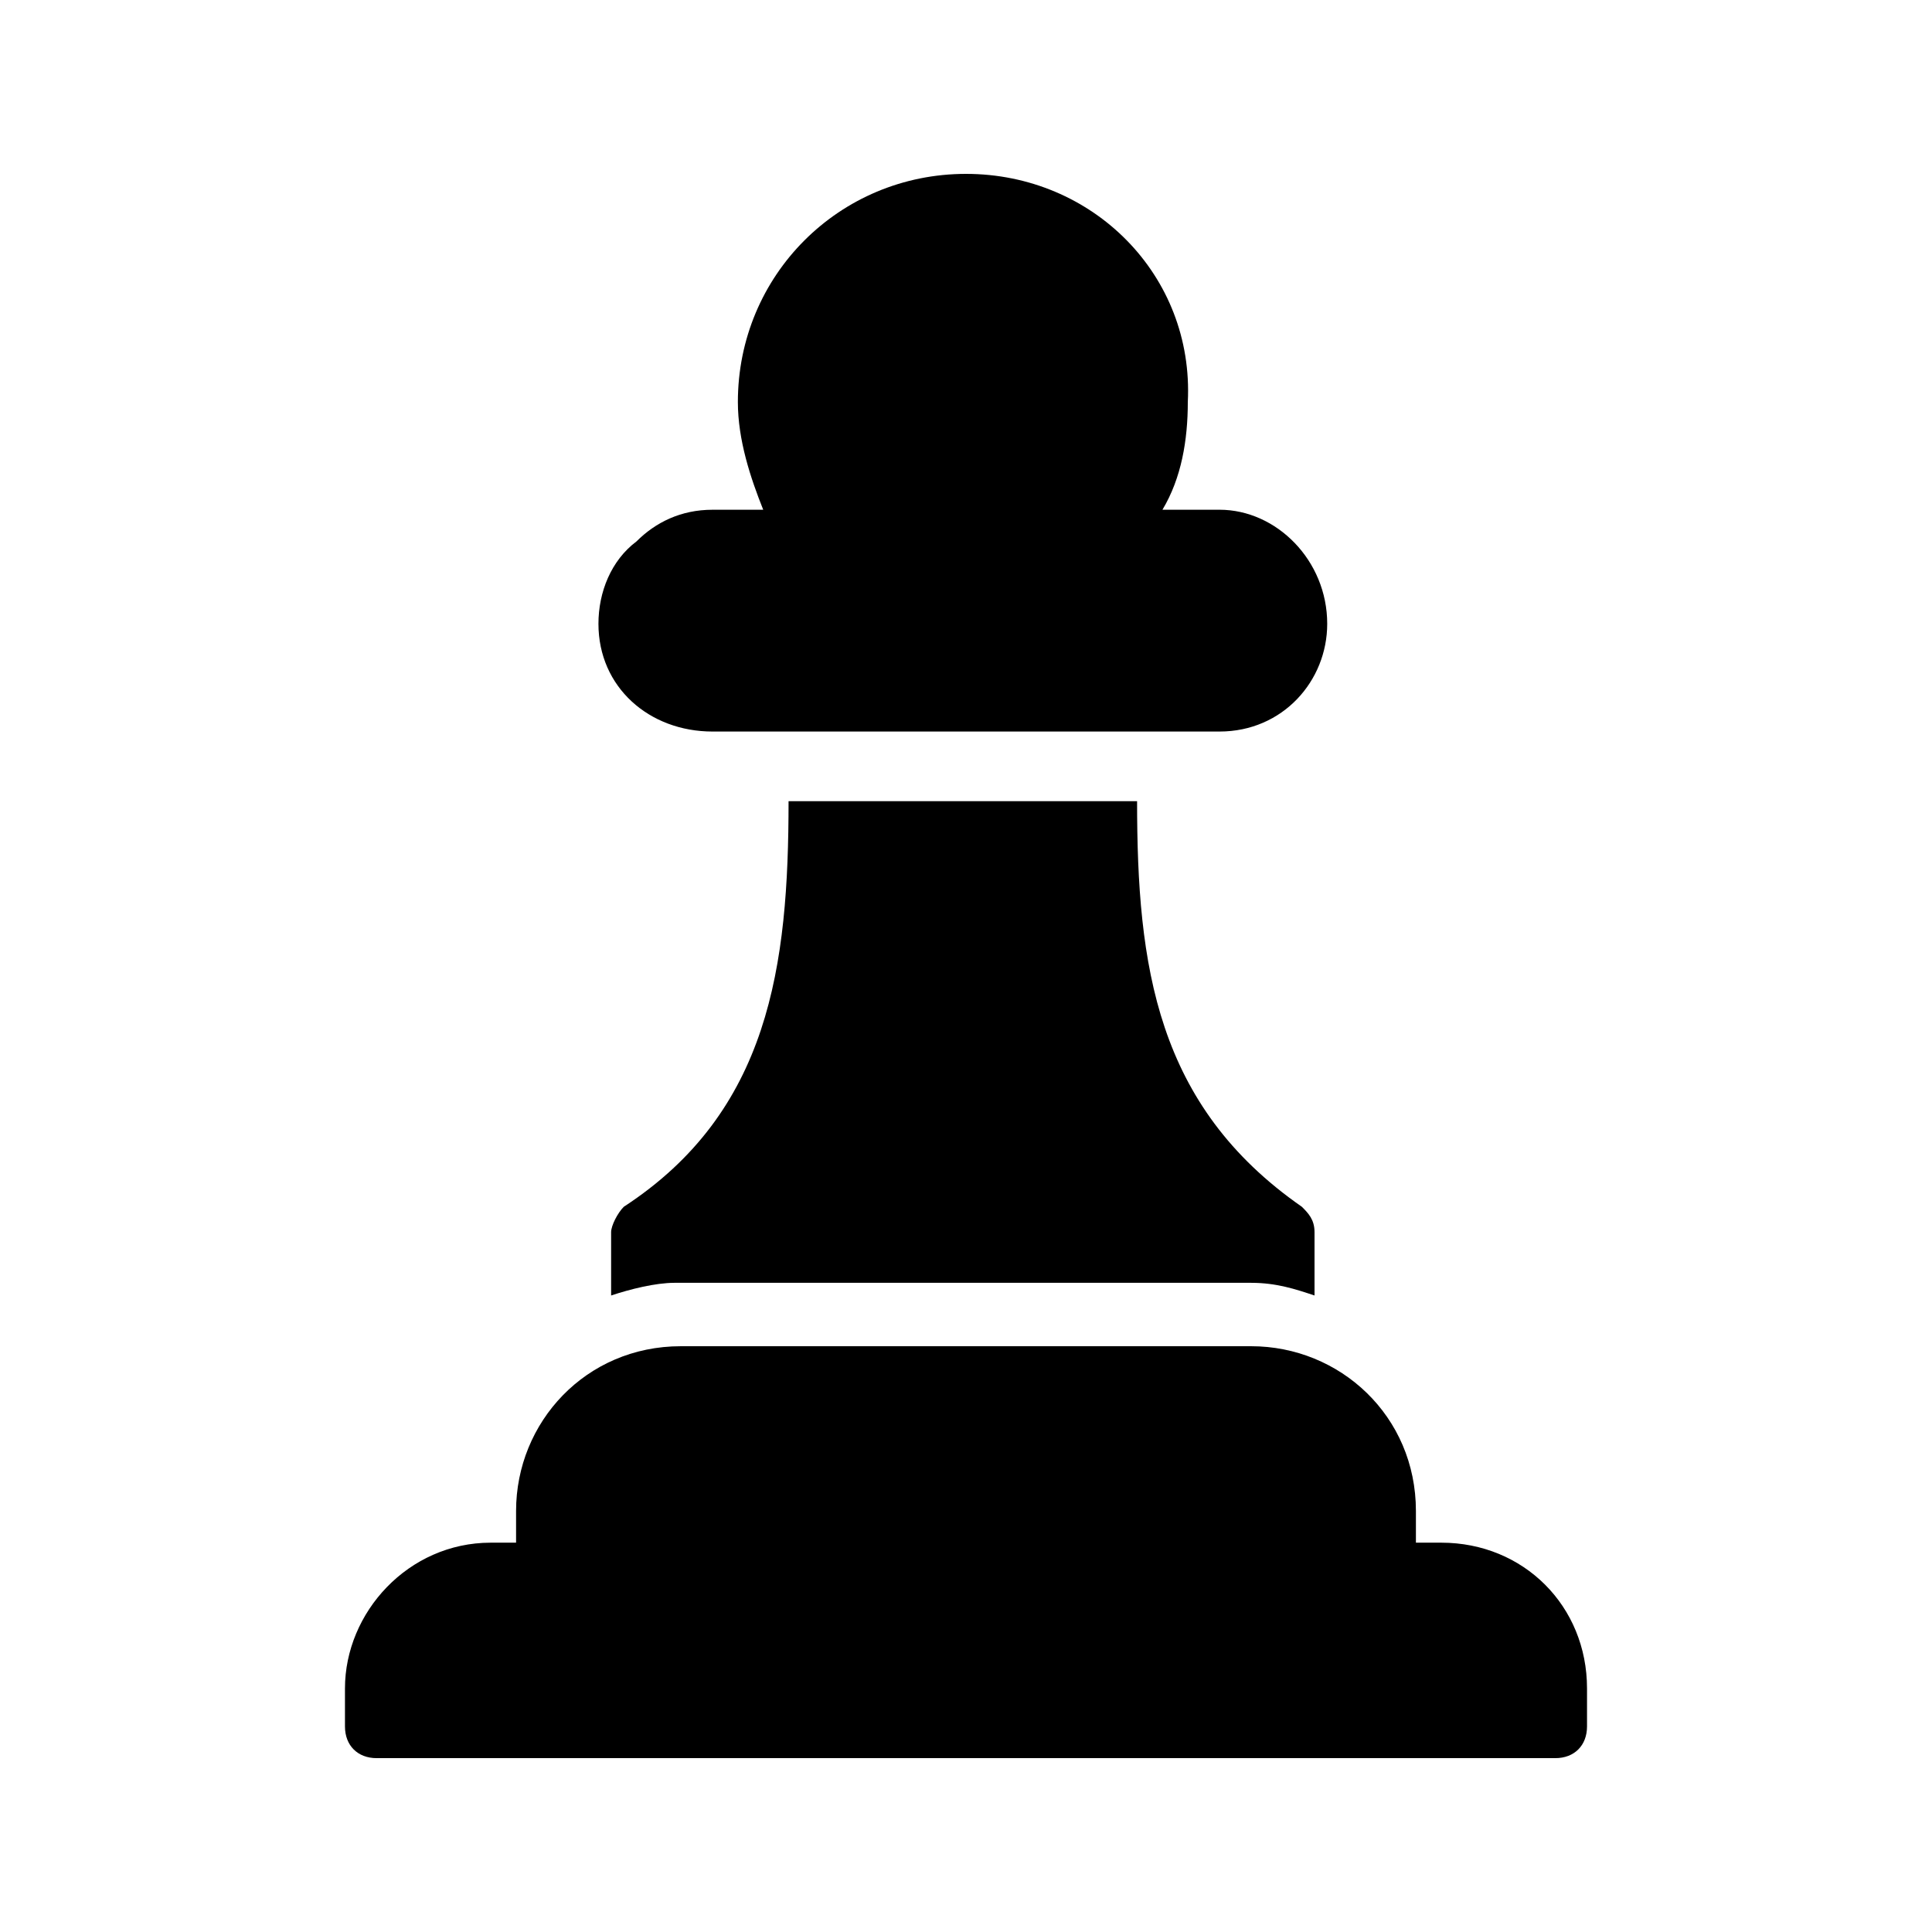
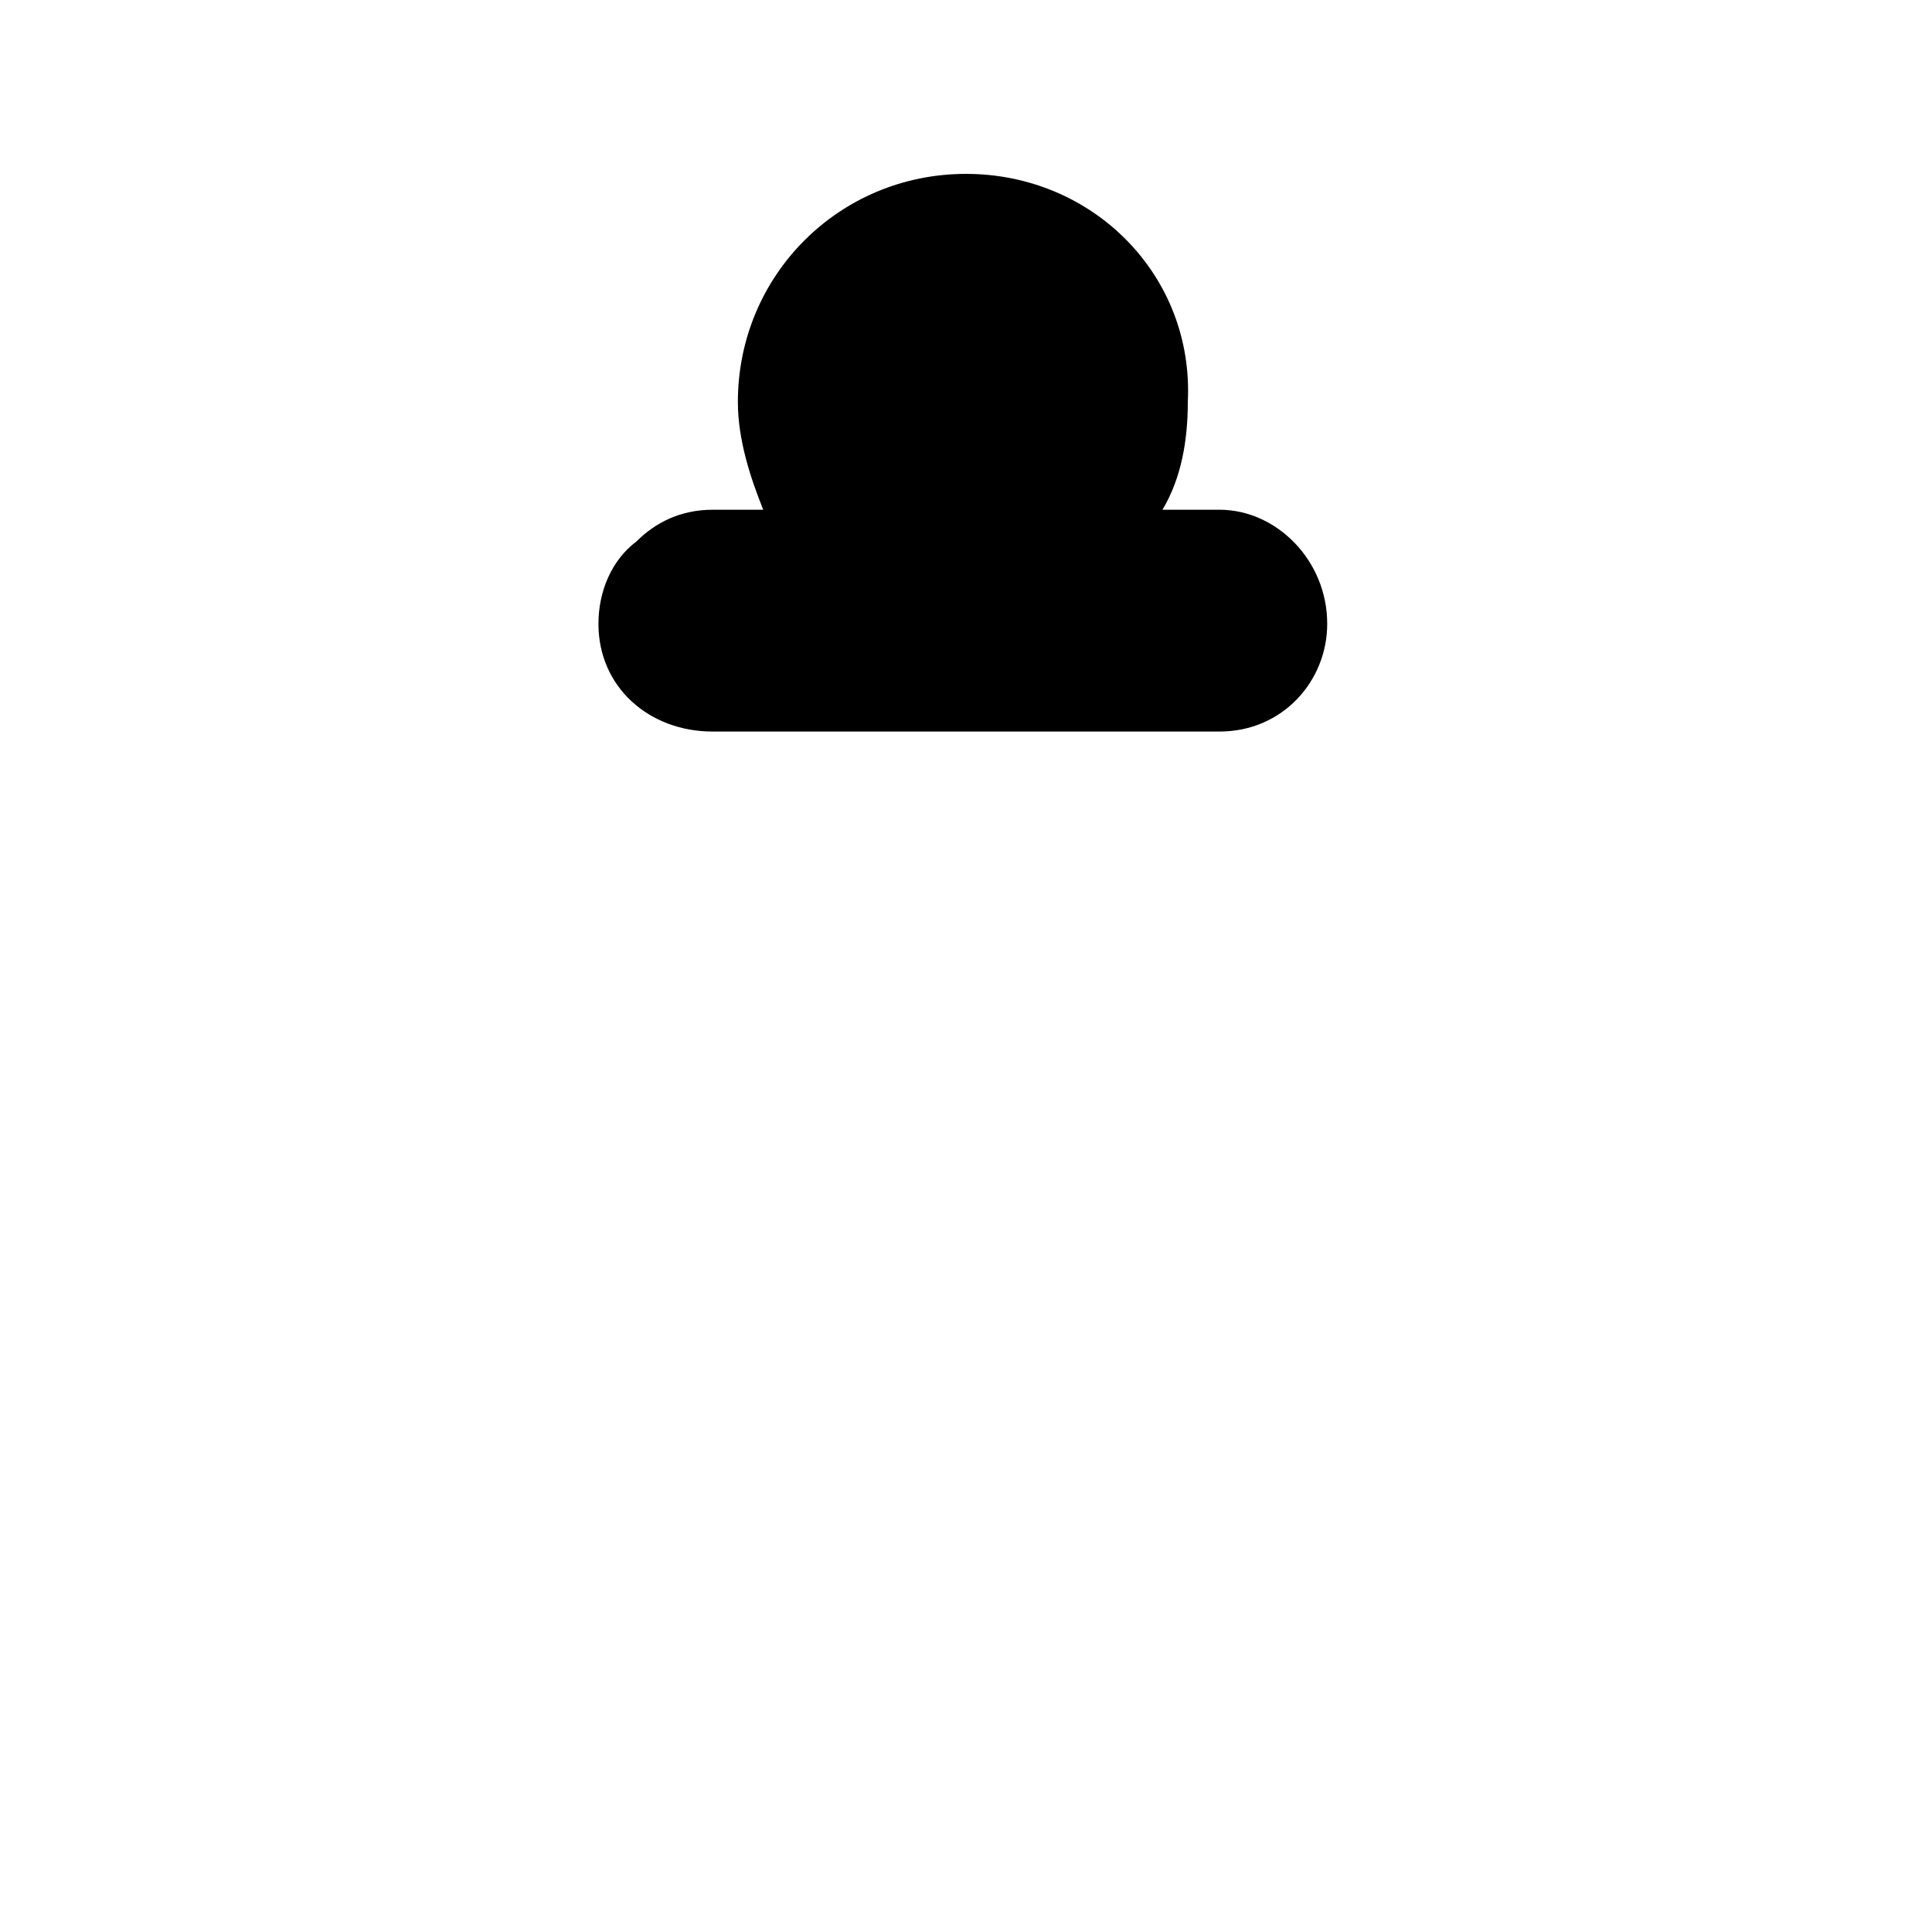
<svg xmlns="http://www.w3.org/2000/svg" fill="#000000" width="800px" height="800px" version="1.1" viewBox="144 144 512 512">
  <g>
-     <path d="m235.42 591.45v10.078c0 5.039 3.359 8.398 8.398 8.398h312.36c5.039 0 8.398-3.359 8.398-8.398v-10.078c0-21.832-16.793-38.625-38.625-38.625h-6.719v-8.398c0-25.191-20.152-43.664-43.664-43.664h-151.14c-25.191 0-43.664 20.152-43.664 43.664v8.398h-6.719c-21.832 0-38.625 18.473-38.625 38.625z" />
-     <path d="m475.57 483.96c6.719 0 11.754 1.68 16.793 3.359v-16.793c0-3.359-1.68-5.039-3.359-6.719-38.625-26.871-43.664-63.816-43.664-107.48h-92.363c0 43.664-5.039 82.289-43.664 107.48-1.68 1.68-3.359 5.039-3.359 6.719v16.793c5.039-1.68 11.754-3.359 16.793-3.359z" />
    <path d="m400 190.08c-33.586 0-60.457 26.871-60.457 60.457 0 10.078 3.359 20.152 6.719 28.551h-13.438c-8.398 0-15.113 3.359-20.152 8.398-6.719 5.035-10.078 13.43-10.078 21.828 0 16.793 13.434 28.551 30.23 28.551h134.35c16.793 0 28.551-13.434 28.551-28.551 0-16.793-13.434-30.23-28.551-30.23h-15.113c5.039-8.398 6.719-18.473 6.719-28.551 1.68-33.582-25.191-60.453-58.777-60.453z" />
  </g>
</svg>